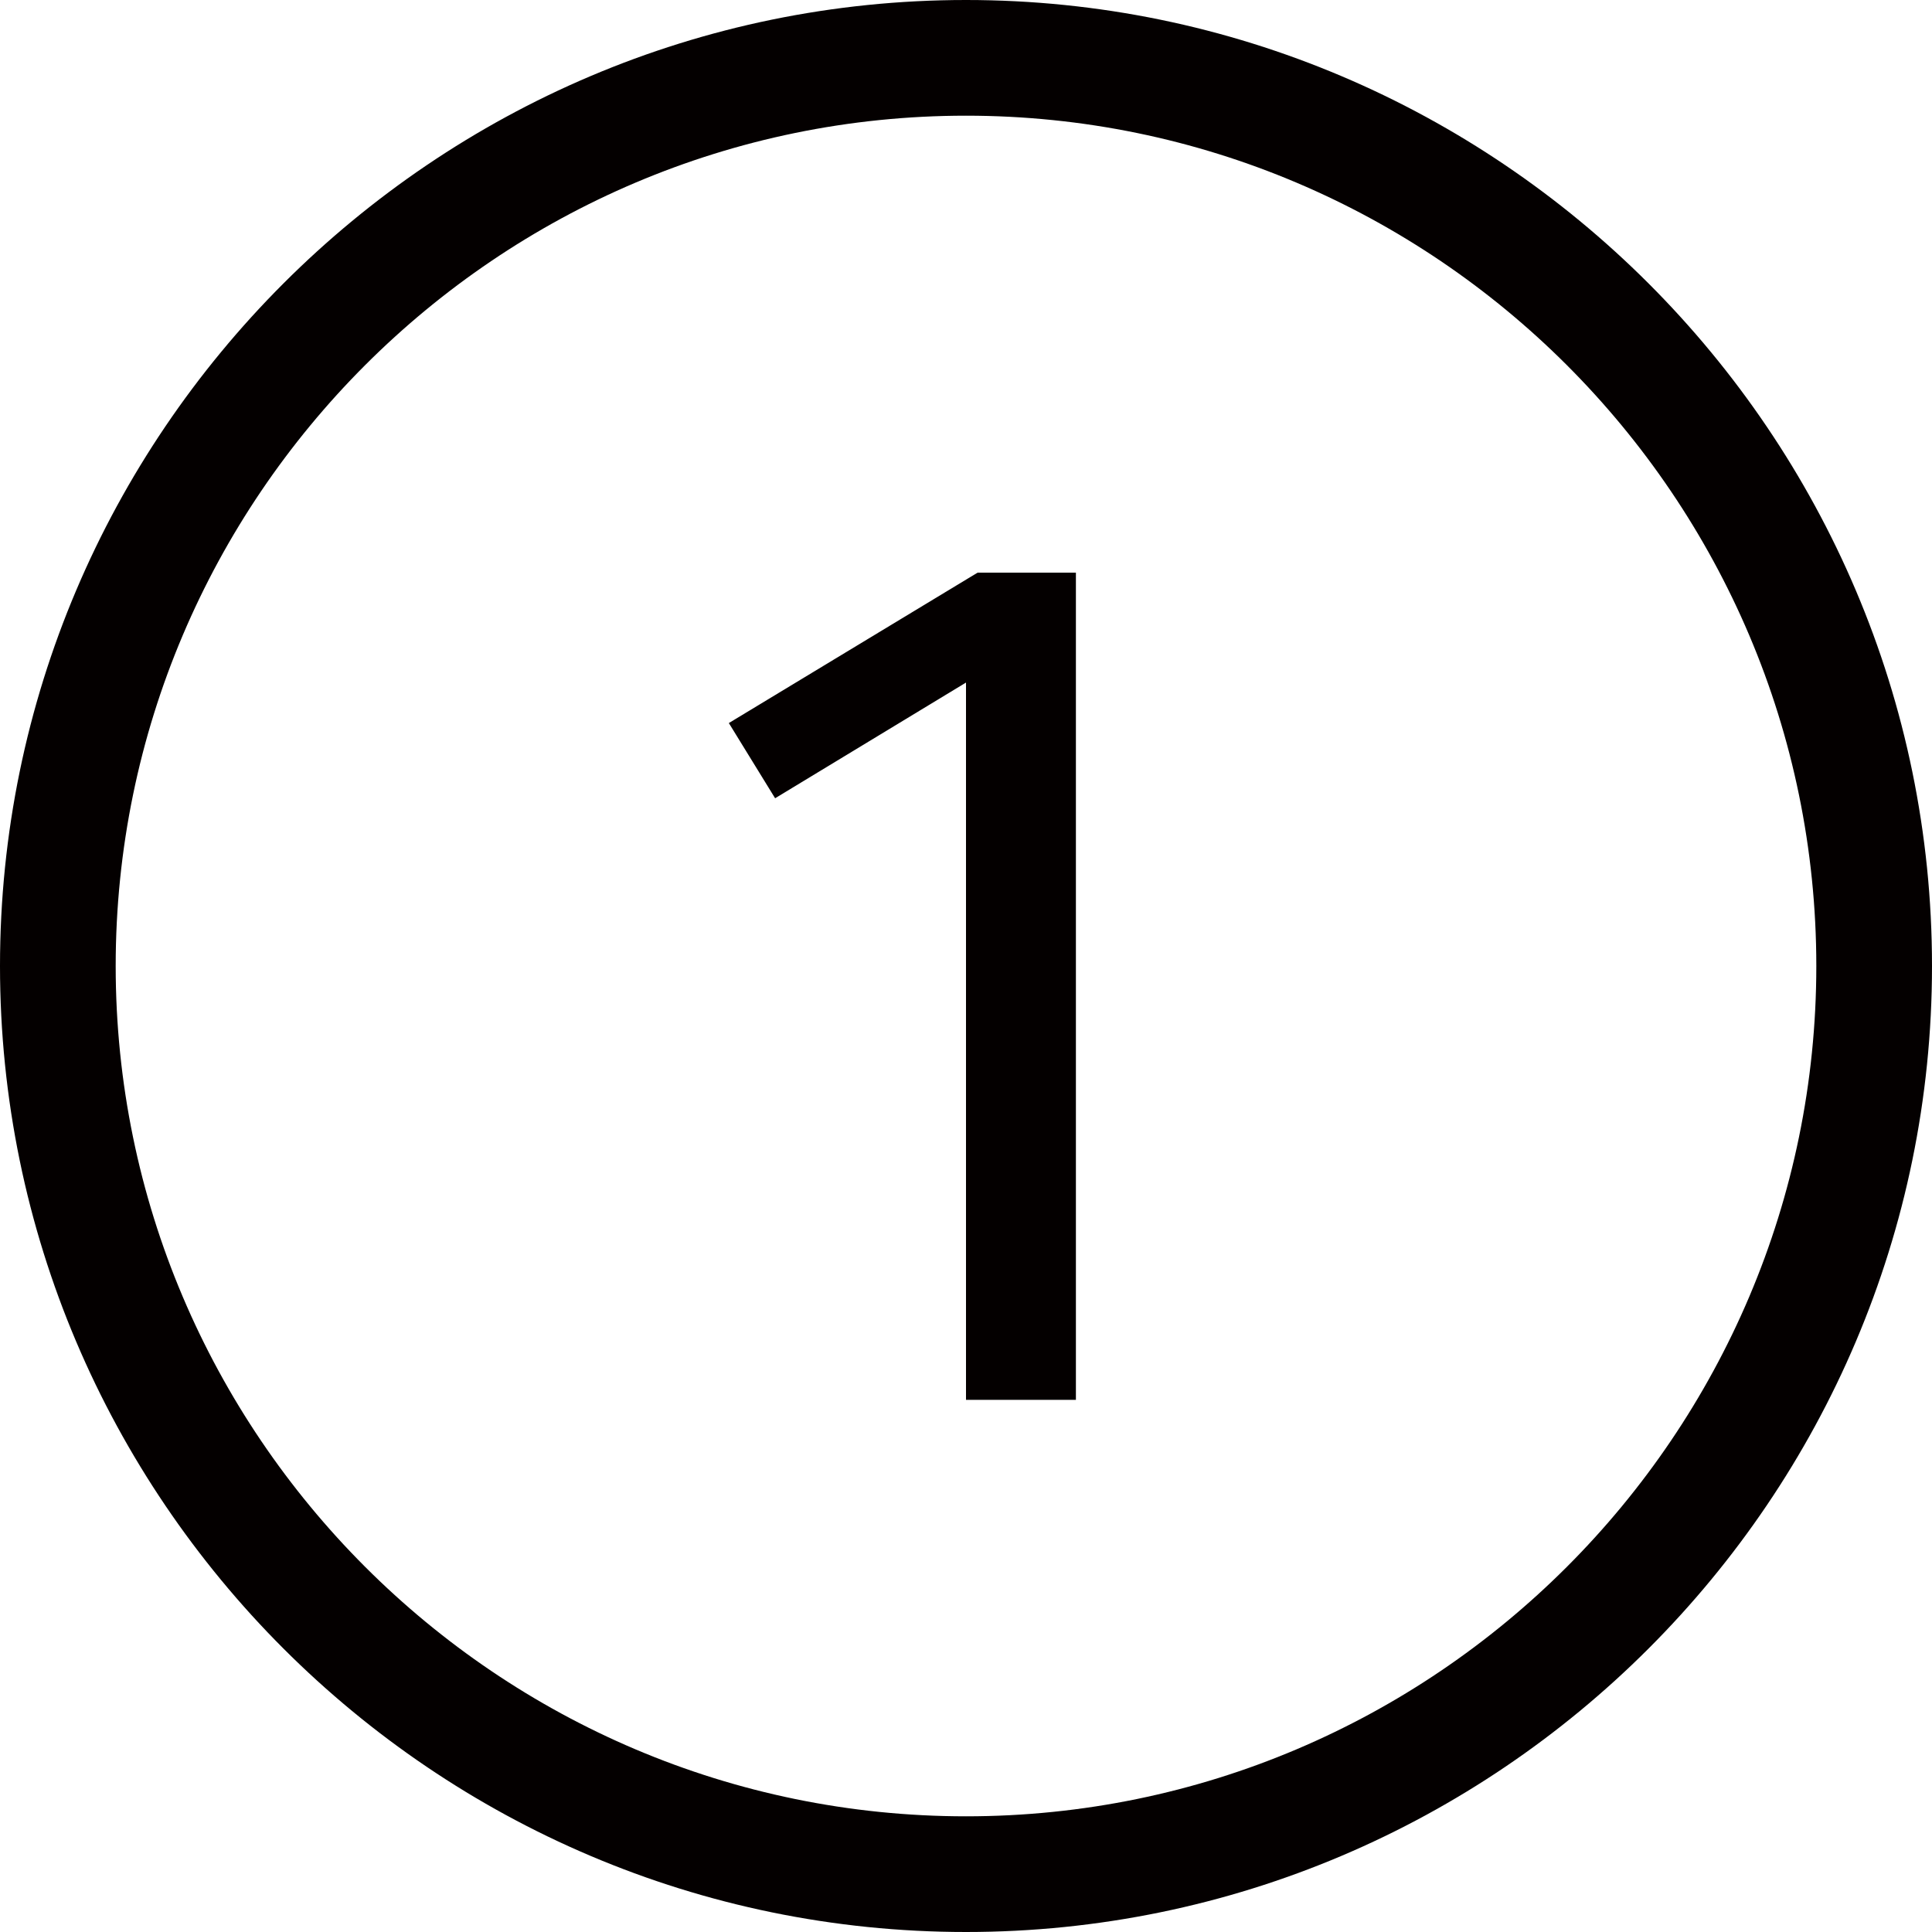
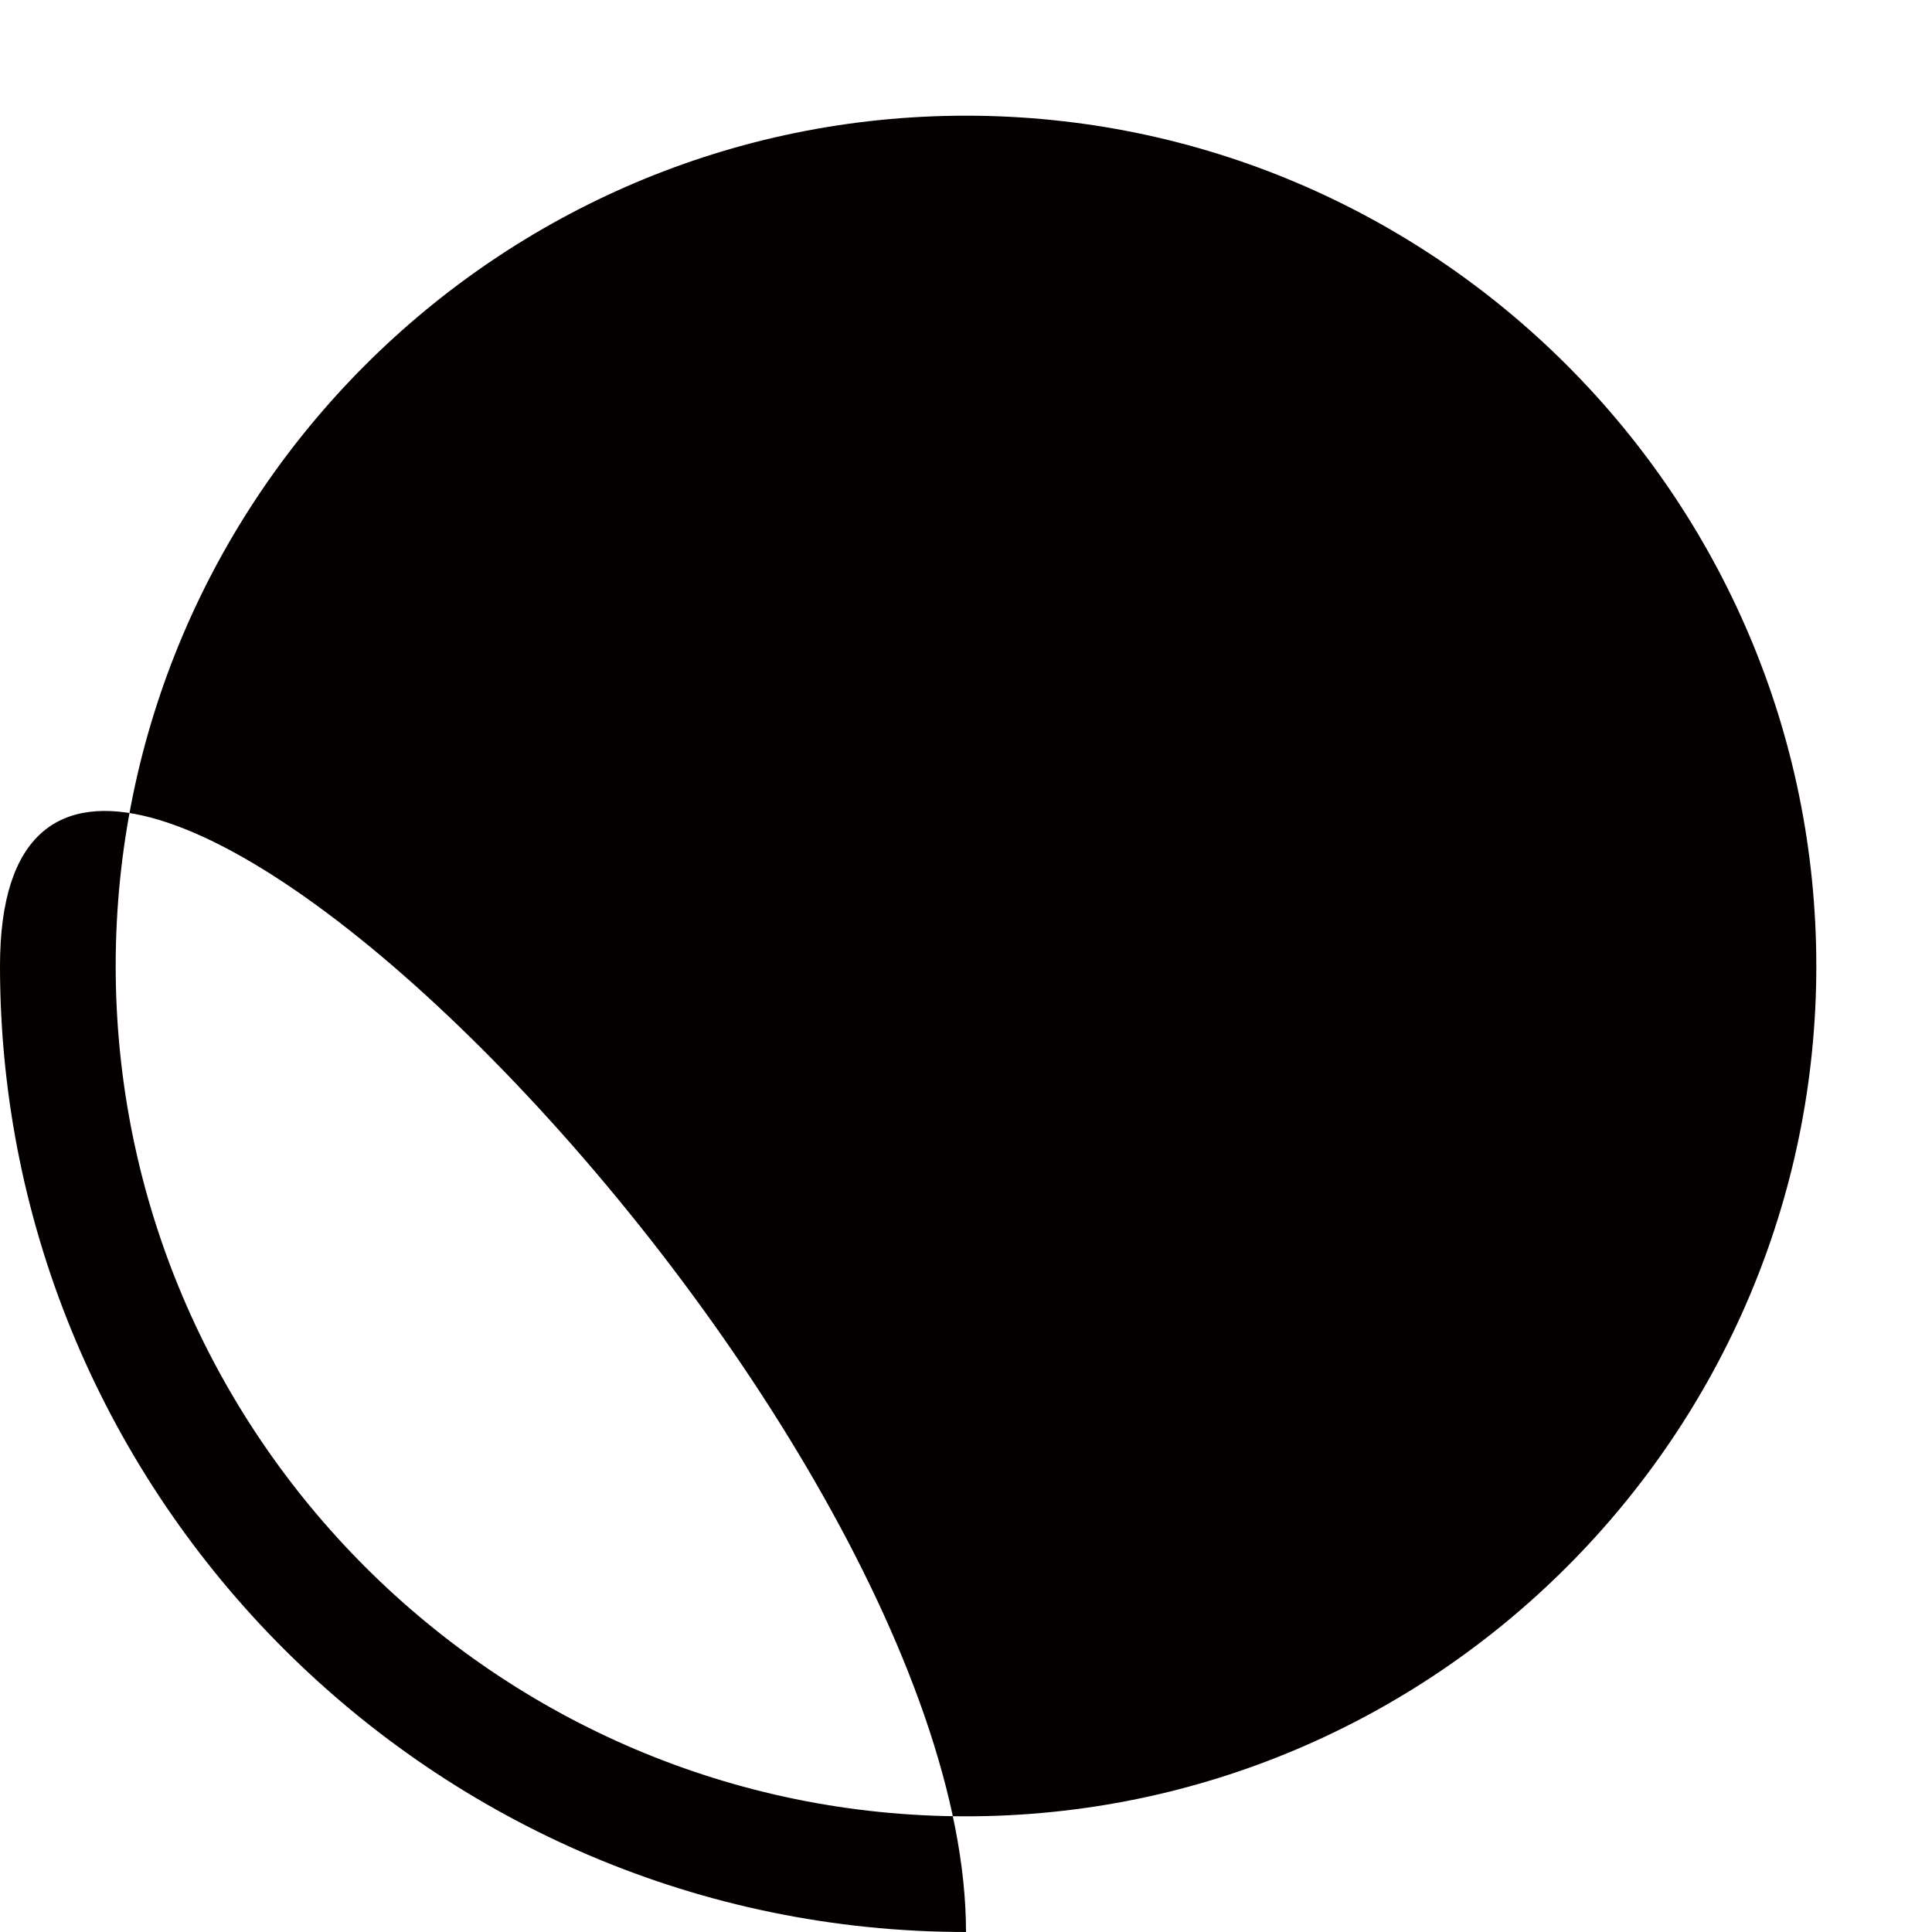
<svg xmlns="http://www.w3.org/2000/svg" version="1.1" viewBox="0 0 33.4 33.4">
  <defs>
    <style>
      .cls-1 {
        fill: #040000;
      }
    </style>
  </defs>
  <g>
    <g id="_レイヤー_1" data-name="レイヤー_1">
      <g>
-         <path class="cls-1" d="M16.7,33.4C7.5,33.4,0,25.9,0,16.7S7.5,0,16.7,0s16.7,7.5,16.7,16.7-7.5,16.7-16.7,16.7ZM16.7,2c-8.1,0-14.7,6.6-14.7,14.7s6.6,14.7,14.7,14.7,14.7-6.6,14.7-14.7S24.8,2,16.7,2Z" />
-         <path class="cls-1" d="M16.7,11.8l-3.3,2-.8-1.3,4.3-2.6h1.7v14.3h-1.9v-12.3Z" />
+         <path class="cls-1" d="M16.7,33.4C7.5,33.4,0,25.9,0,16.7s16.7,7.5,16.7,16.7-7.5,16.7-16.7,16.7ZM16.7,2c-8.1,0-14.7,6.6-14.7,14.7s6.6,14.7,14.7,14.7,14.7-6.6,14.7-14.7S24.8,2,16.7,2Z" />
      </g>
    </g>
  </g>
</svg>